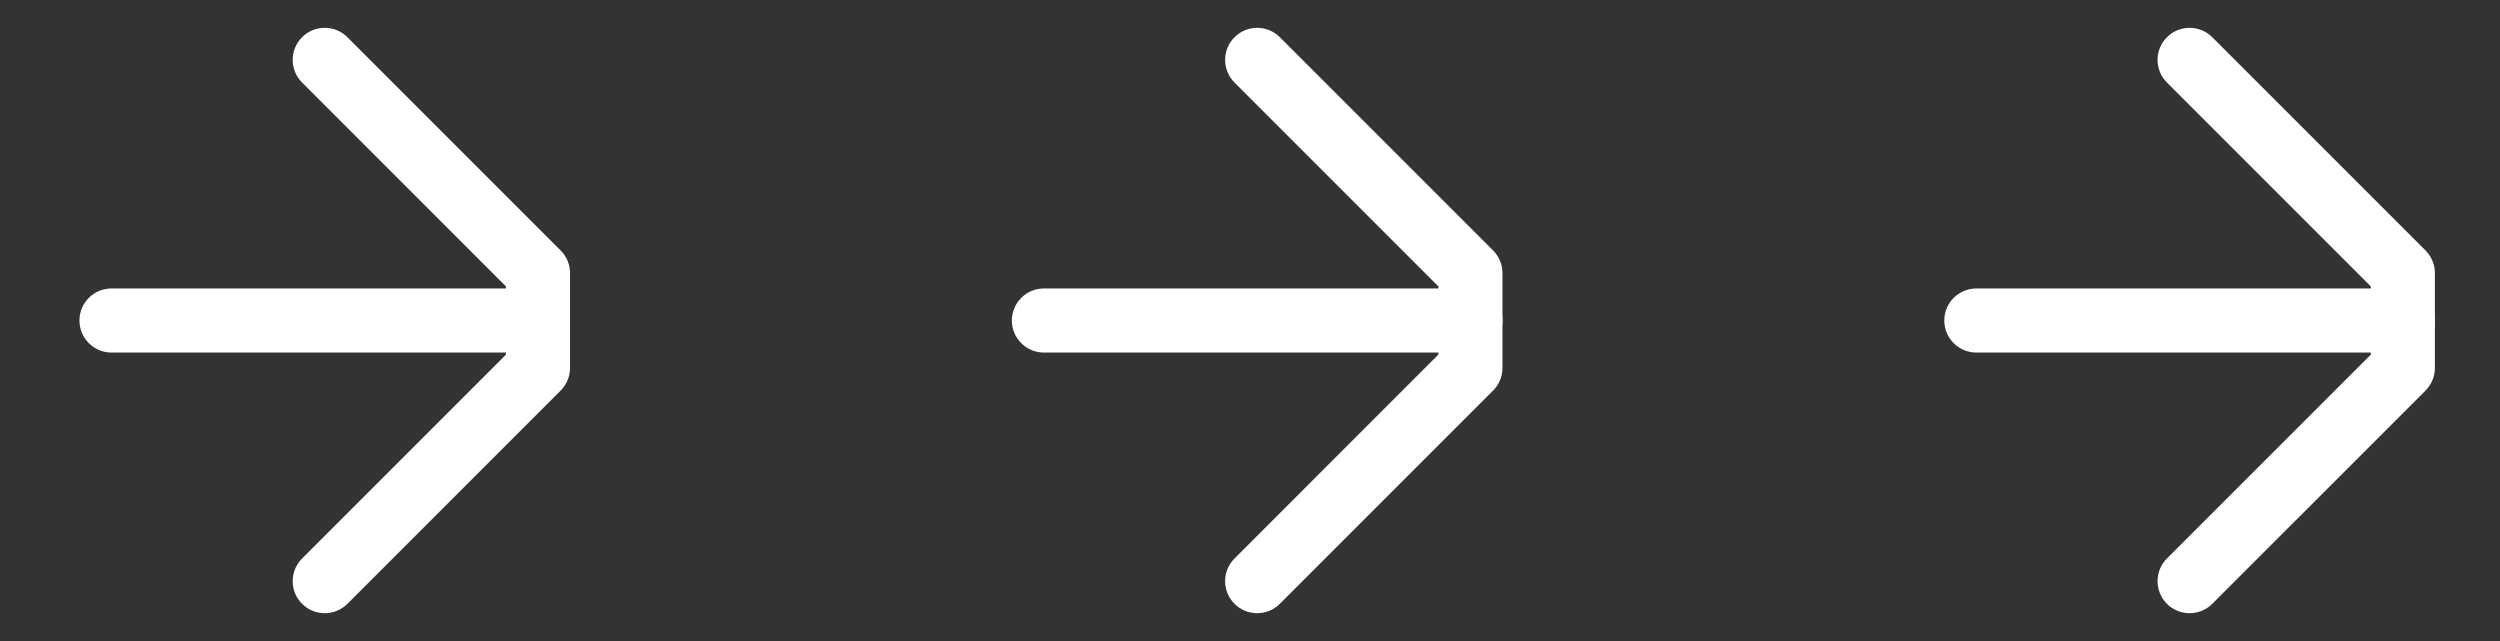
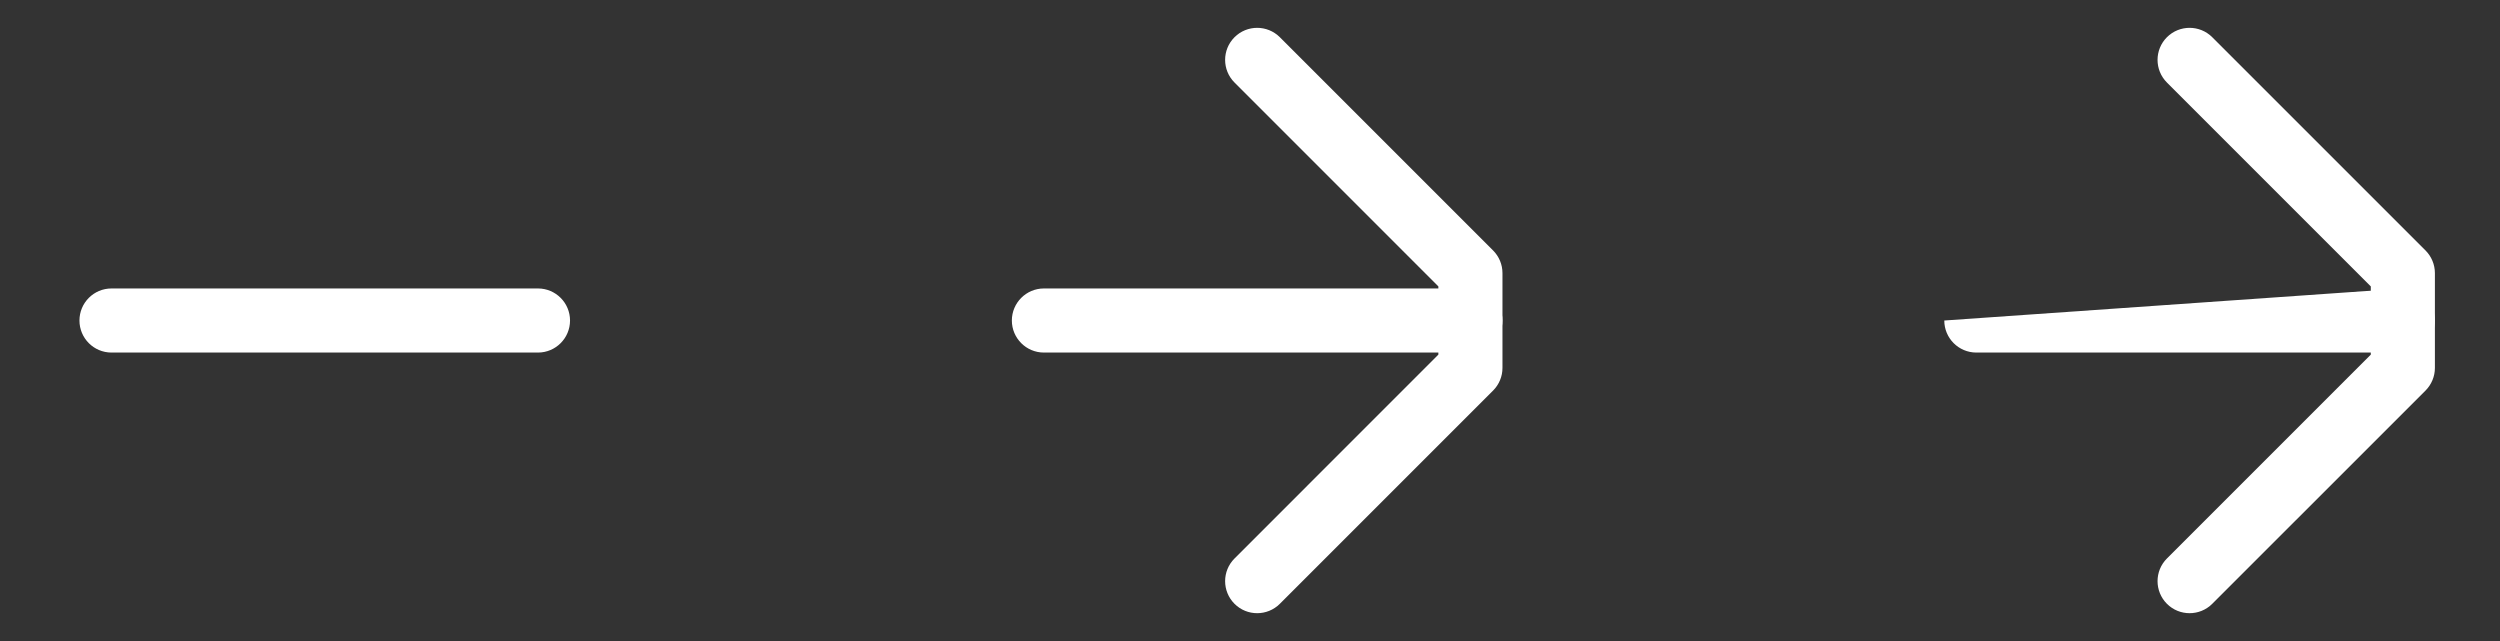
<svg xmlns="http://www.w3.org/2000/svg" width="78" height="20" viewBox="0 0 78 20" fill="none">
  <rect x="0" y="0" width="78" height="20" fill="#333333" stroke="none" />
-   <path fill-rule="evenodd" clip-rule="evenodd" d="M75.969 10C75.969 10.552 75.521 11 74.969 11L61.662 11C61.11 11 60.662 10.552 60.662 10C60.662 9.448 61.11 9 61.662 9L74.969 9C75.521 9 75.969 9.448 75.969 10Z" fill="white" />
+   <path fill-rule="evenodd" clip-rule="evenodd" d="M75.969 10C75.969 10.552 75.521 11 74.969 11L61.662 11C61.11 11 60.662 10.552 60.662 10L74.969 9C75.521 9 75.969 9.448 75.969 10Z" fill="white" />
  <path fill-rule="evenodd" clip-rule="evenodd" d="M75.969 11.479C75.969 11.744 75.863 11.998 75.676 12.186L69.022 18.839C68.632 19.229 67.999 19.229 67.608 18.839C67.218 18.448 67.218 17.815 67.608 17.425L73.969 11.064V8.936L67.608 2.575C67.218 2.185 67.218 1.552 67.608 1.161C67.999 0.771 68.632 0.771 69.022 1.161L75.676 7.814C75.863 8.002 75.969 8.256 75.969 8.521V11.479Z" fill="white" />
  <path fill-rule="evenodd" clip-rule="evenodd" d="M46.877 10C46.877 10.552 46.429 11 45.877 11L32.57 11C32.018 11 31.57 10.552 31.57 10C31.57 9.448 32.018 9 32.57 9L45.877 9C46.429 9 46.877 9.448 46.877 10Z" fill="white" />
  <path fill-rule="evenodd" clip-rule="evenodd" d="M46.877 11.479C46.877 11.744 46.772 11.998 46.584 12.186L39.931 18.839C39.54 19.229 38.907 19.229 38.517 18.839C38.126 18.448 38.126 17.815 38.517 17.425L44.877 11.064V8.936L38.517 2.575C38.126 2.185 38.126 1.552 38.517 1.161C38.907 0.771 39.54 0.771 39.931 1.161L46.584 7.814C46.772 8.002 46.877 8.256 46.877 8.521V11.479Z" fill="white" />
  <path fill-rule="evenodd" clip-rule="evenodd" d="M17.785 10C17.785 10.552 17.337 11 16.785 11L3.479 11C2.926 11 2.479 10.552 2.479 10C2.479 9.448 2.926 9 3.479 9L16.785 9C17.337 9 17.785 9.448 17.785 10Z" fill="white" />
-   <path fill-rule="evenodd" clip-rule="evenodd" d="M17.785 11.479C17.785 11.744 17.68 11.998 17.492 12.186L10.839 18.839C10.448 19.229 9.815 19.229 9.425 18.839C9.034 18.448 9.034 17.815 9.425 17.425L15.785 11.064V8.936L9.425 2.575C9.034 2.185 9.034 1.552 9.425 1.161C9.815 0.771 10.448 0.771 10.839 1.161L17.492 7.814C17.68 8.002 17.785 8.256 17.785 8.521V11.479Z" fill="white" />
</svg>